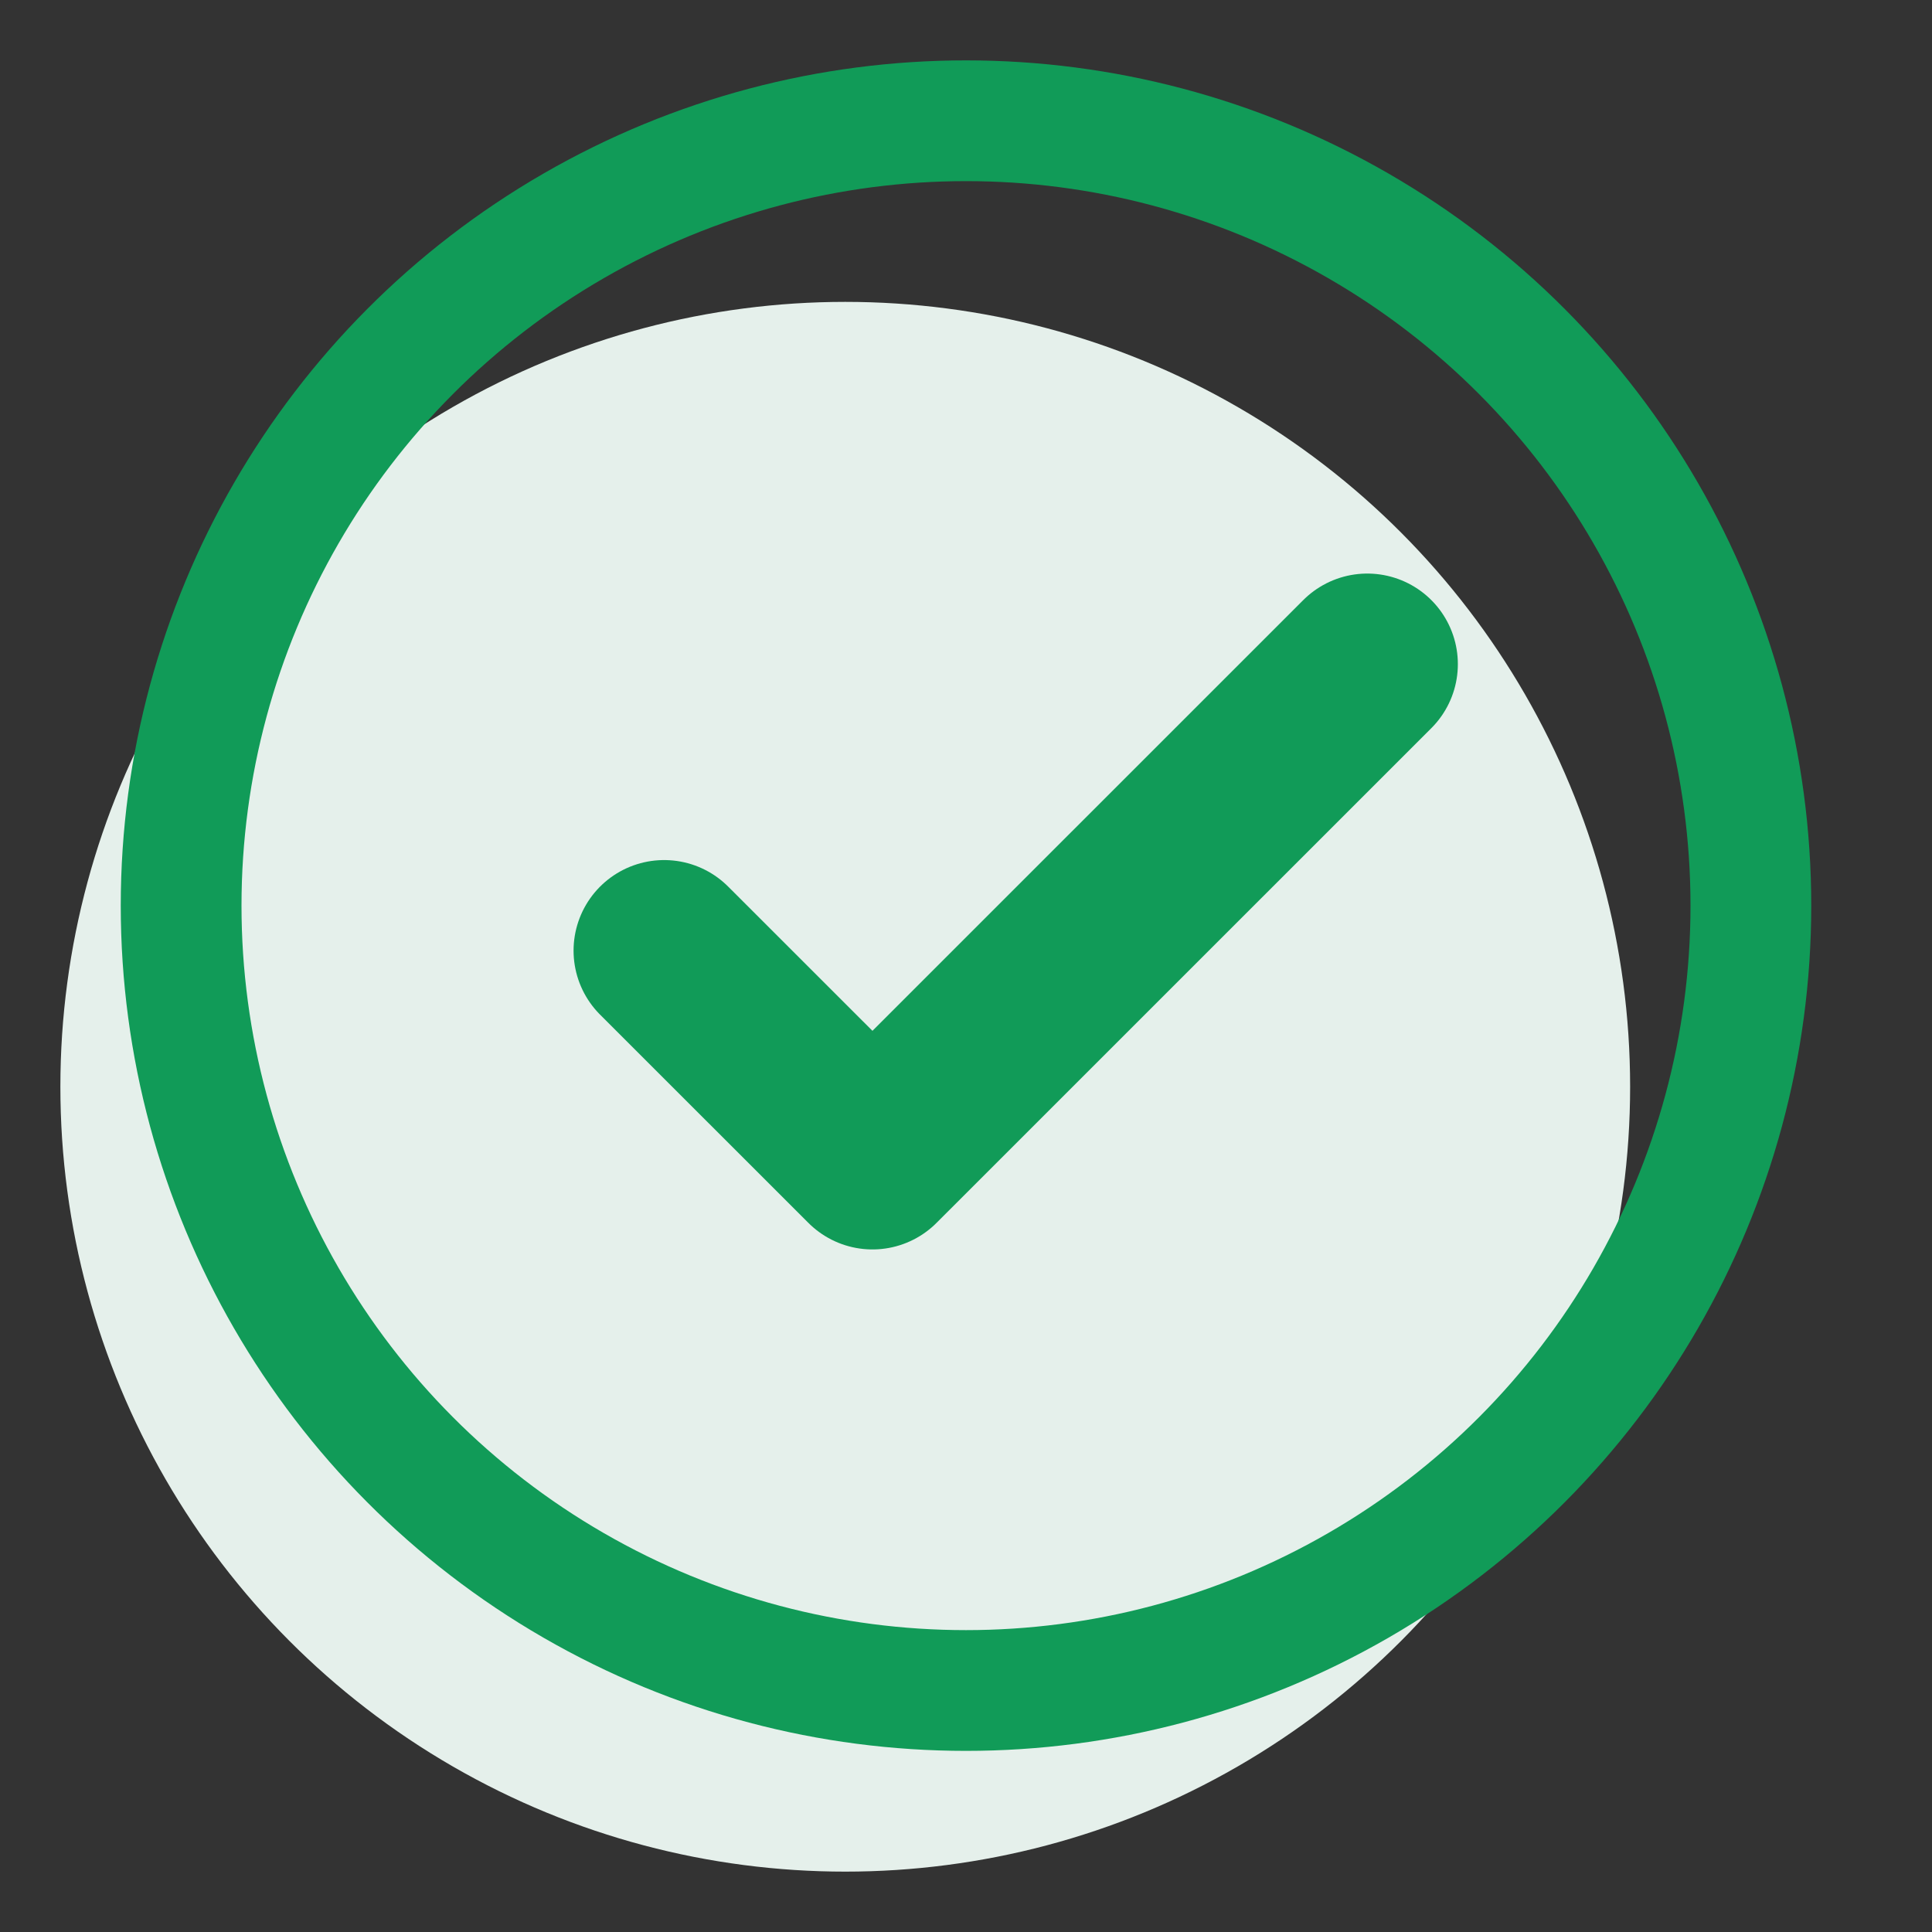
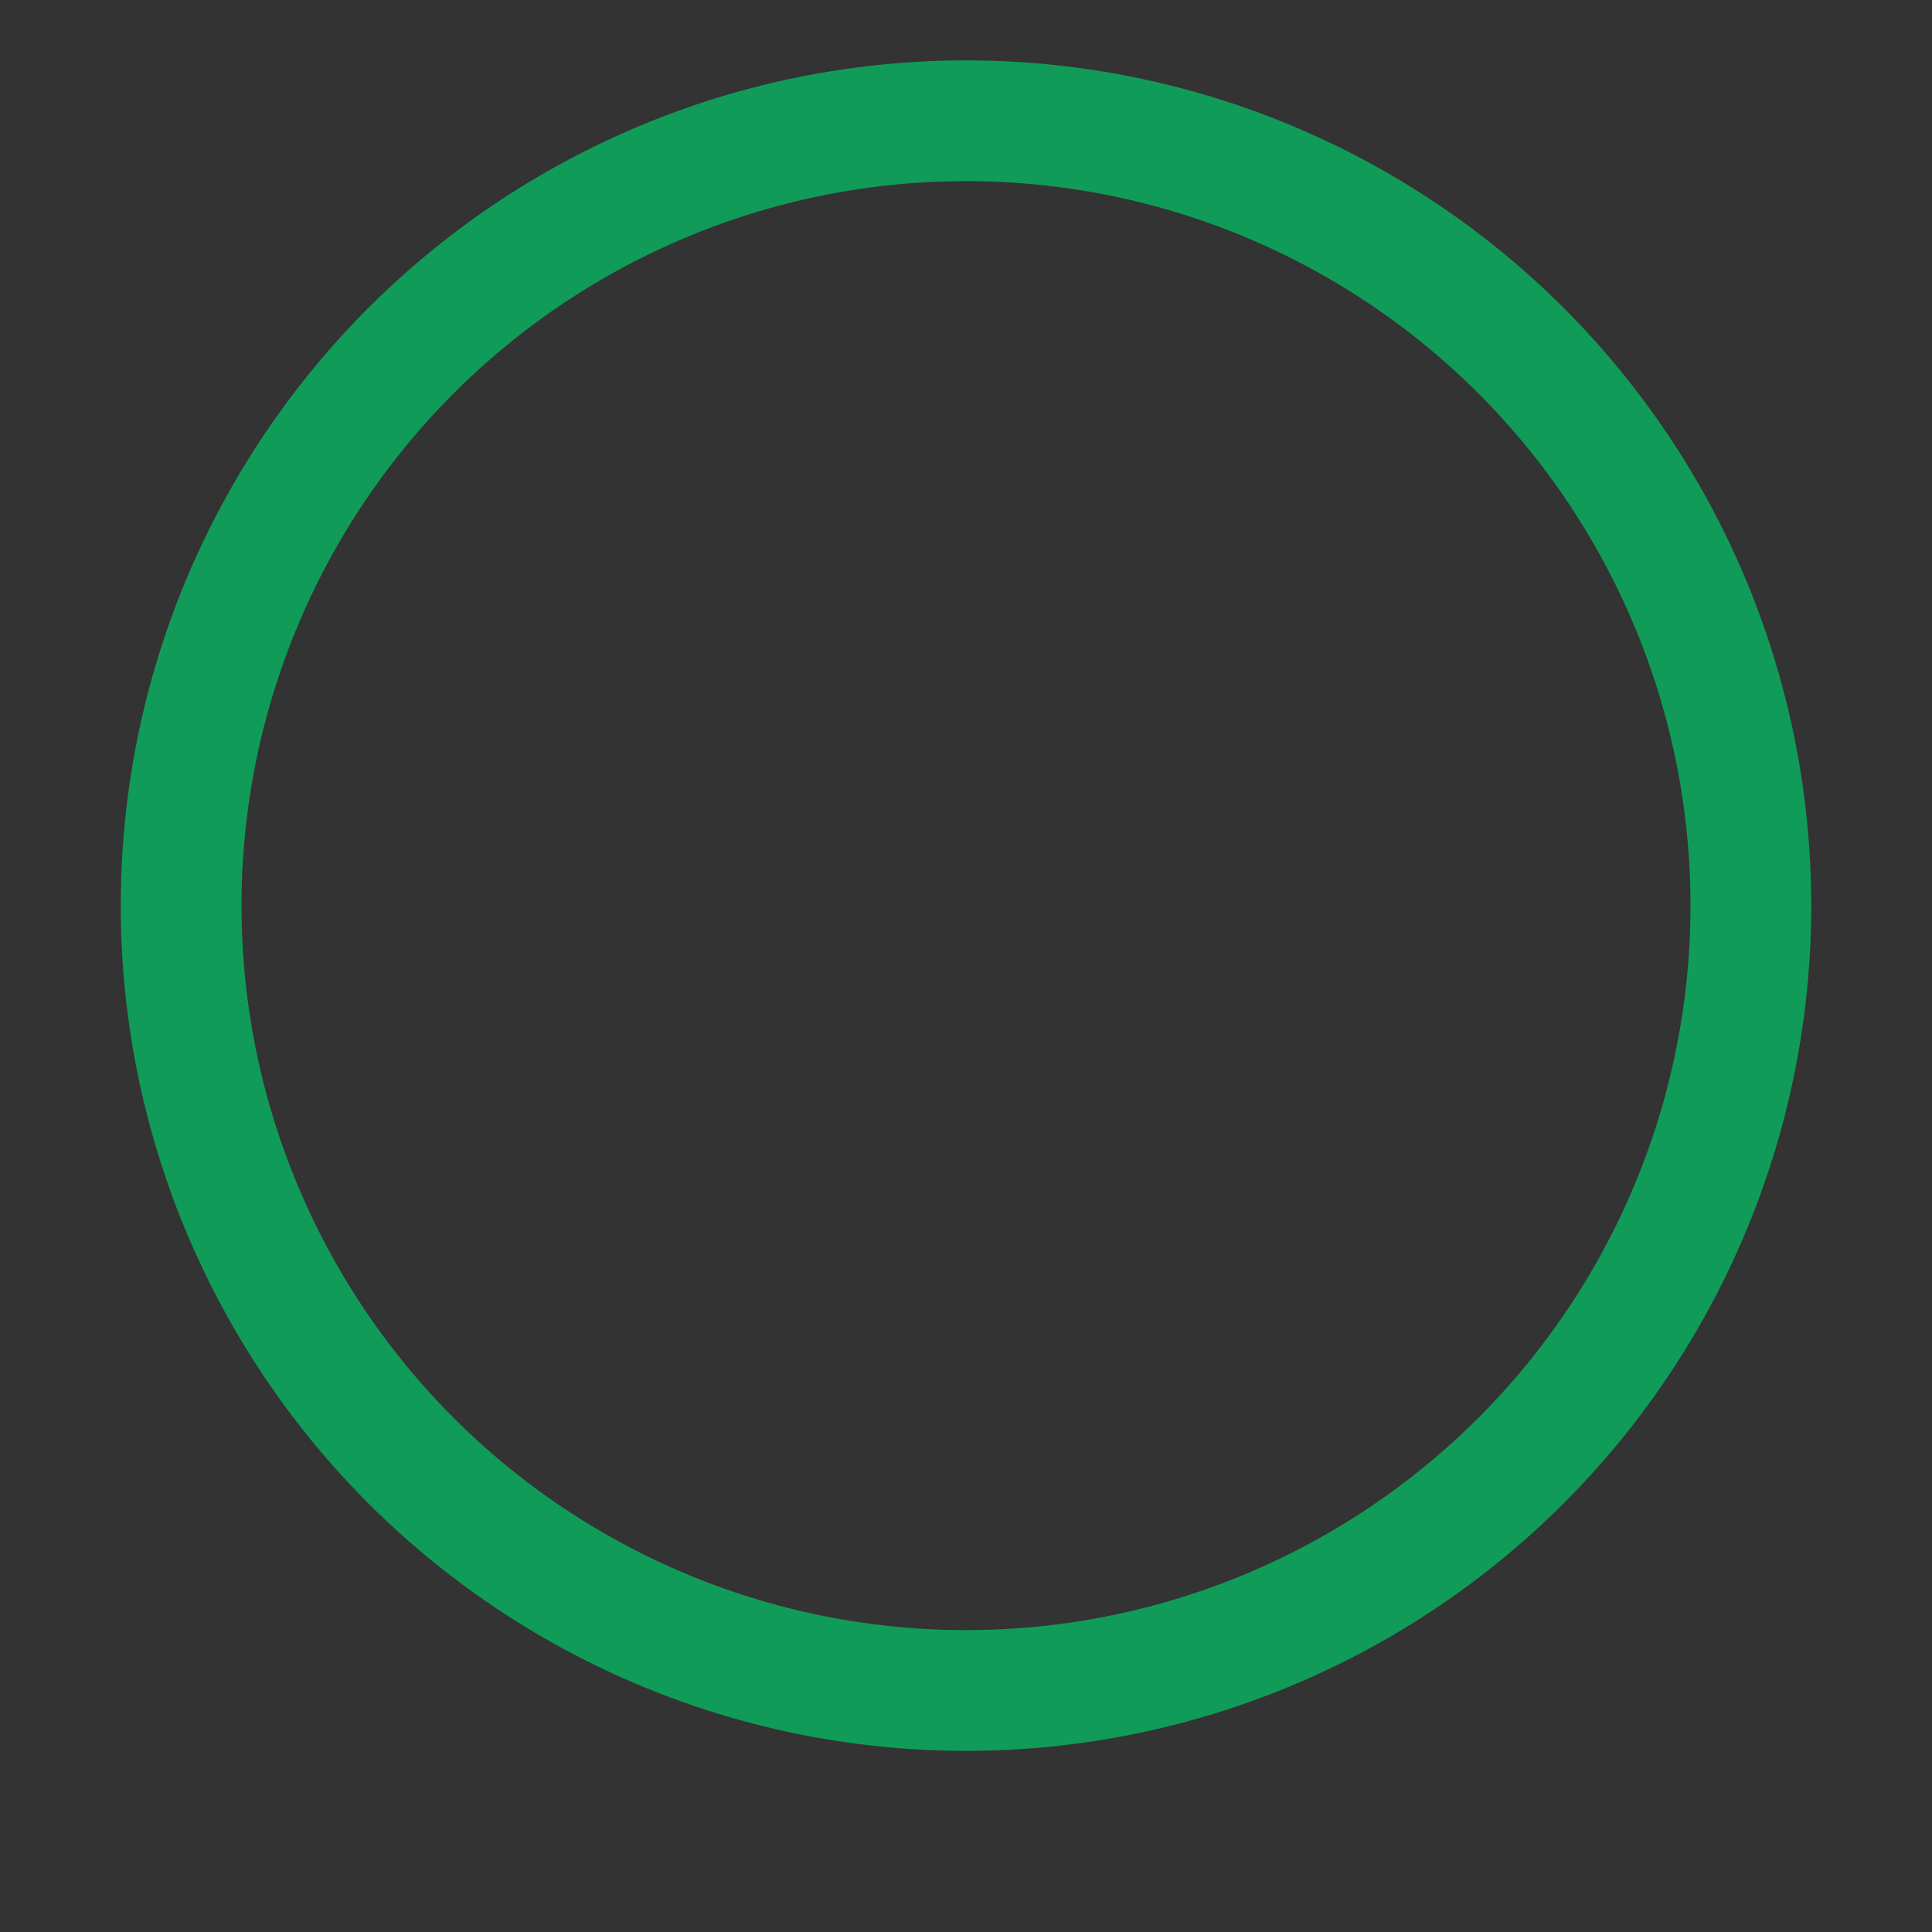
<svg xmlns="http://www.w3.org/2000/svg" width="24" height="24" viewBox="0 0 24 24" fill="none">
  <rect x="0" y="0" width="24" height="24" fill="#333333" stroke="none" />
-   <circle cx="10.5" cy="13.5" r="9.75" fill="#E5F0EB" />
-   <path d="M8.25 11.809L10.838 14.396L16.985 8.25" stroke="#119B58" stroke-width="2.25" stroke-linecap="round" stroke-linejoin="round" />
  <circle cx="12" cy="11.25" r="9.75" stroke="#119B58" stroke-width="1.5" />
</svg>